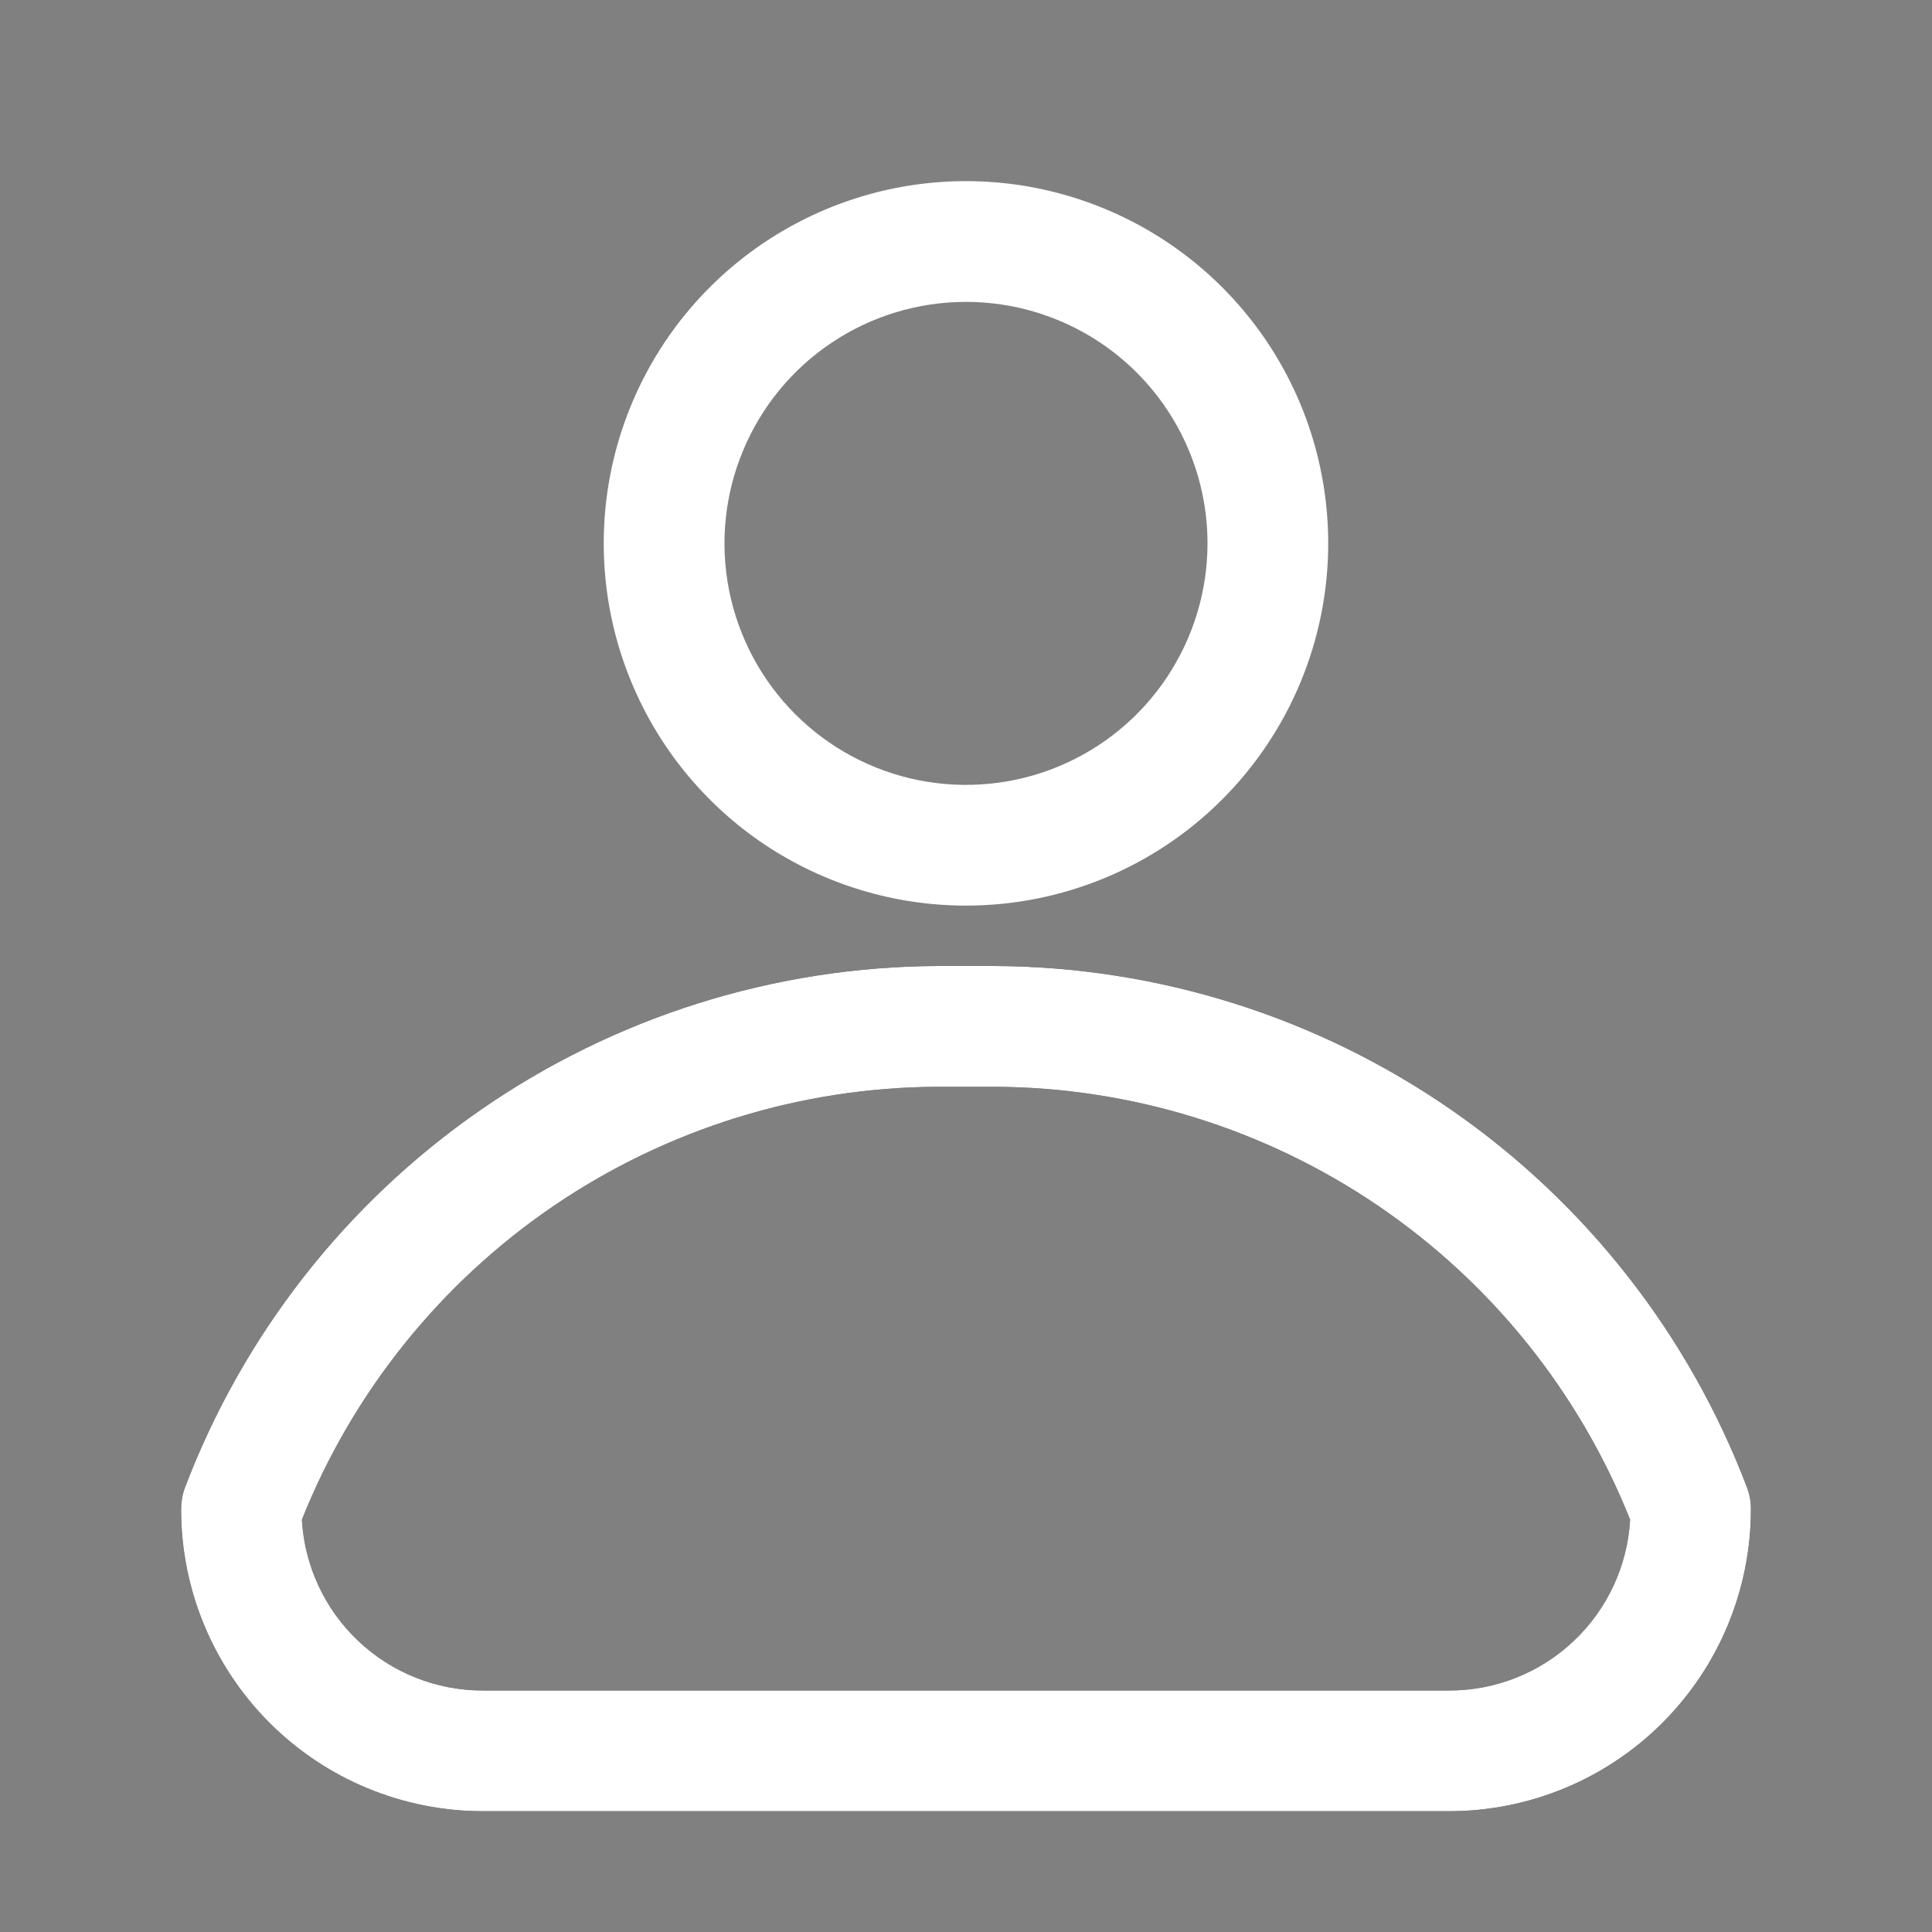
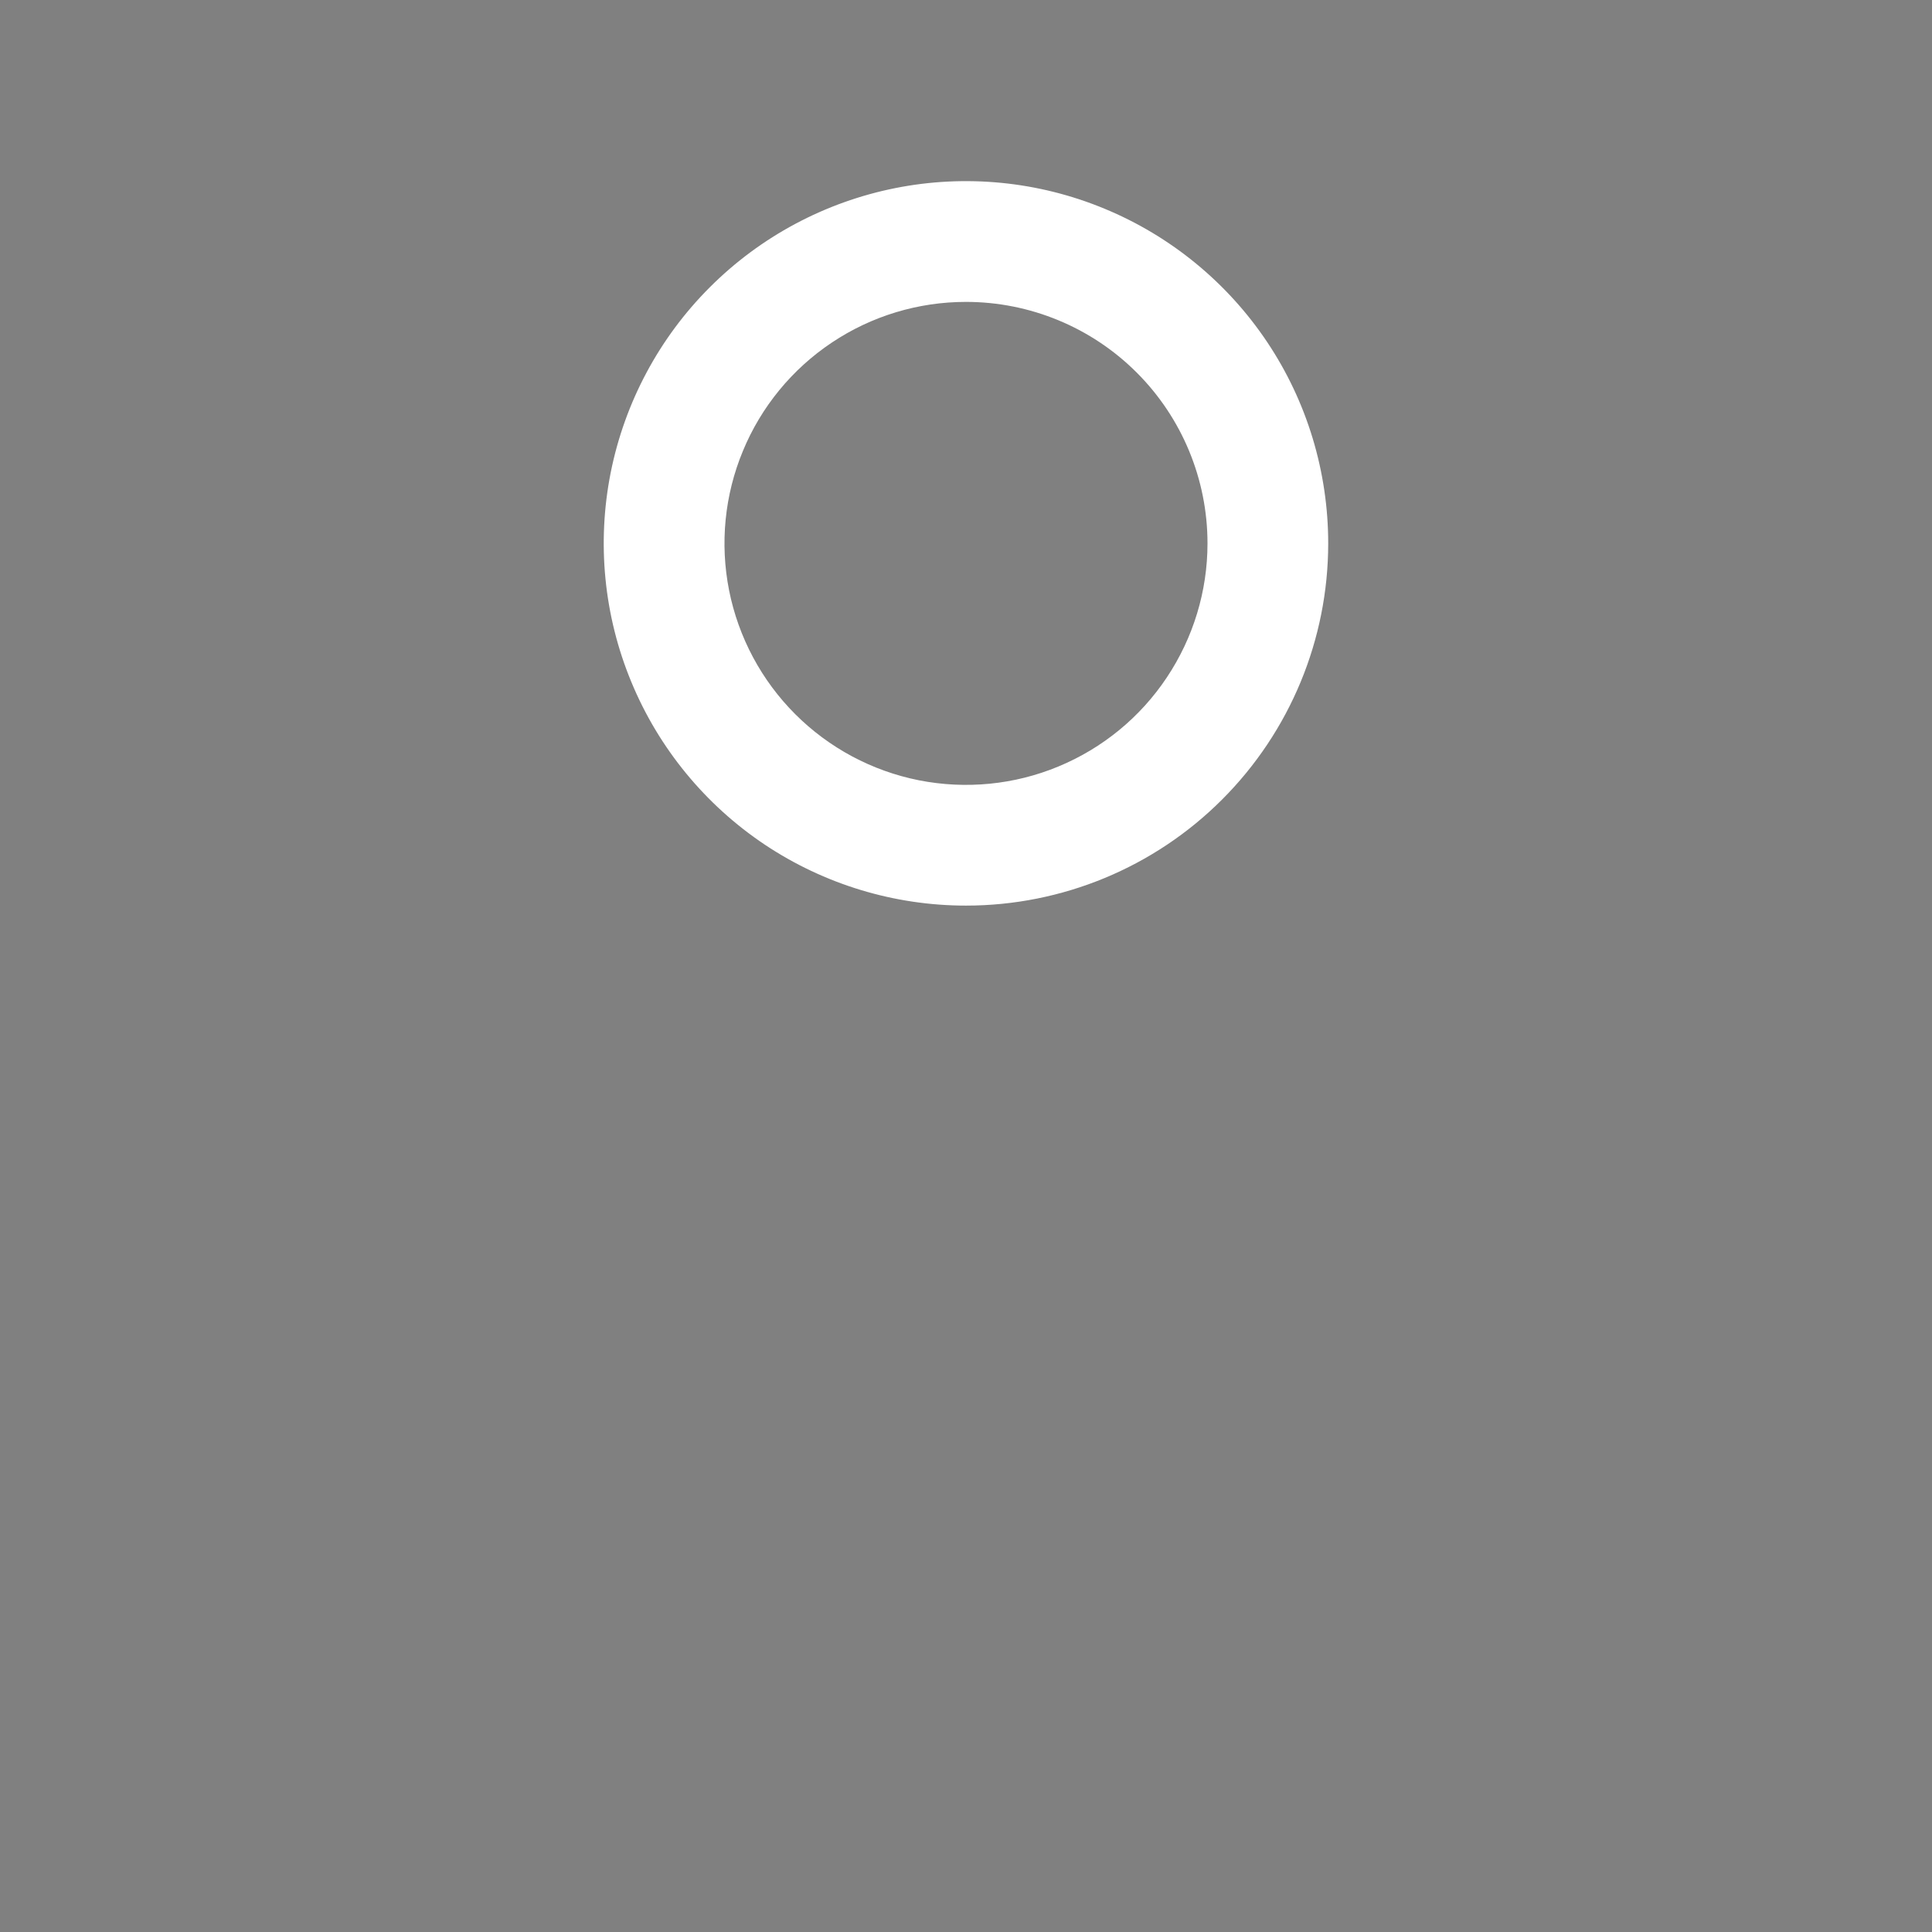
<svg xmlns="http://www.w3.org/2000/svg" width="23" height="23" viewBox="0 0 23 23" fill="none">
  <rect x="0" y="0" width="23" height="23" fill="#808080" stroke="none" />
  <g clip-path="url(#clip0_12_37)">
-     <path d="M17.25 21.562H5.75C4.797 21.562 3.883 21.184 3.209 20.51C2.535 19.836 2.156 18.922 2.156 17.969C2.156 17.883 2.17 17.798 2.199 17.717C2.89 15.895 4.117 14.325 5.719 13.215C7.32 12.105 9.221 11.507 11.169 11.5H11.831C13.779 11.507 15.68 12.105 17.281 13.215C18.883 14.325 20.11 15.895 20.801 17.717C20.83 17.798 20.845 17.883 20.844 17.969C20.844 18.922 20.465 19.836 19.791 20.51C19.117 21.184 18.203 21.562 17.25 21.562ZM3.594 18.091C3.625 18.641 3.866 19.159 4.267 19.537C4.668 19.916 5.199 20.126 5.75 20.125H17.25C17.801 20.126 18.332 19.916 18.733 19.537C19.134 19.159 19.375 18.641 19.406 18.091C18.801 16.575 17.757 15.274 16.407 14.355C15.057 13.437 13.463 12.943 11.831 12.938H11.169C9.537 12.943 7.943 13.437 6.593 14.355C5.243 15.274 4.199 16.575 3.594 18.091Z" fill="black" />
    <path d="M11.5 10.781C10.647 10.781 9.813 10.528 9.104 10.055C8.395 9.581 7.842 8.907 7.516 8.119C7.189 7.331 7.104 6.464 7.27 5.627C7.437 4.791 7.847 4.022 8.451 3.419C9.054 2.816 9.822 2.406 10.659 2.239C11.495 2.073 12.362 2.158 13.15 2.485C13.938 2.811 14.612 3.364 15.086 4.073C15.56 4.782 15.812 5.616 15.812 6.469C15.812 7.612 15.358 8.709 14.549 9.518C13.741 10.327 12.644 10.781 11.5 10.781ZM11.5 3.594C10.931 3.594 10.376 3.762 9.903 4.078C9.43 4.394 9.061 4.843 8.844 5.369C8.626 5.894 8.569 6.472 8.68 7.03C8.791 7.587 9.065 8.1 9.467 8.502C9.869 8.904 10.381 9.178 10.939 9.289C11.497 9.399 12.075 9.343 12.6 9.125C13.126 8.907 13.575 8.539 13.89 8.066C14.206 7.593 14.375 7.037 14.375 6.469C14.375 5.706 14.072 4.975 13.533 4.436C12.994 3.897 12.262 3.594 11.5 3.594Z" fill="white" />
-     <path d="M17.25 21.562H5.75C4.797 21.562 3.883 21.184 3.209 20.51C2.535 19.836 2.156 18.922 2.156 17.969C2.156 17.883 2.17 17.798 2.199 17.717C2.89 15.895 4.117 14.325 5.719 13.215C7.32 12.105 9.221 11.507 11.169 11.5H11.831C13.779 11.507 15.68 12.105 17.281 13.215C18.883 14.325 20.11 15.895 20.801 17.717C20.83 17.798 20.845 17.883 20.844 17.969C20.844 18.922 20.465 19.836 19.791 20.51C19.117 21.184 18.203 21.562 17.25 21.562ZM3.594 18.091C3.625 18.641 3.866 19.159 4.267 19.537C4.668 19.916 5.199 20.126 5.75 20.125H17.25C17.801 20.126 18.332 19.916 18.733 19.537C19.134 19.159 19.375 18.641 19.406 18.091C18.801 16.575 17.757 15.274 16.407 14.355C15.057 13.437 13.463 12.943 11.831 12.938H11.169C9.537 12.943 7.943 13.437 6.593 14.355C5.243 15.274 4.199 16.575 3.594 18.091Z" fill="white" />
  </g>
  <defs>
    <clipPath id="clip0_12_37">
      <rect width="23" height="23" fill="white" />
    </clipPath>
  </defs>
</svg>